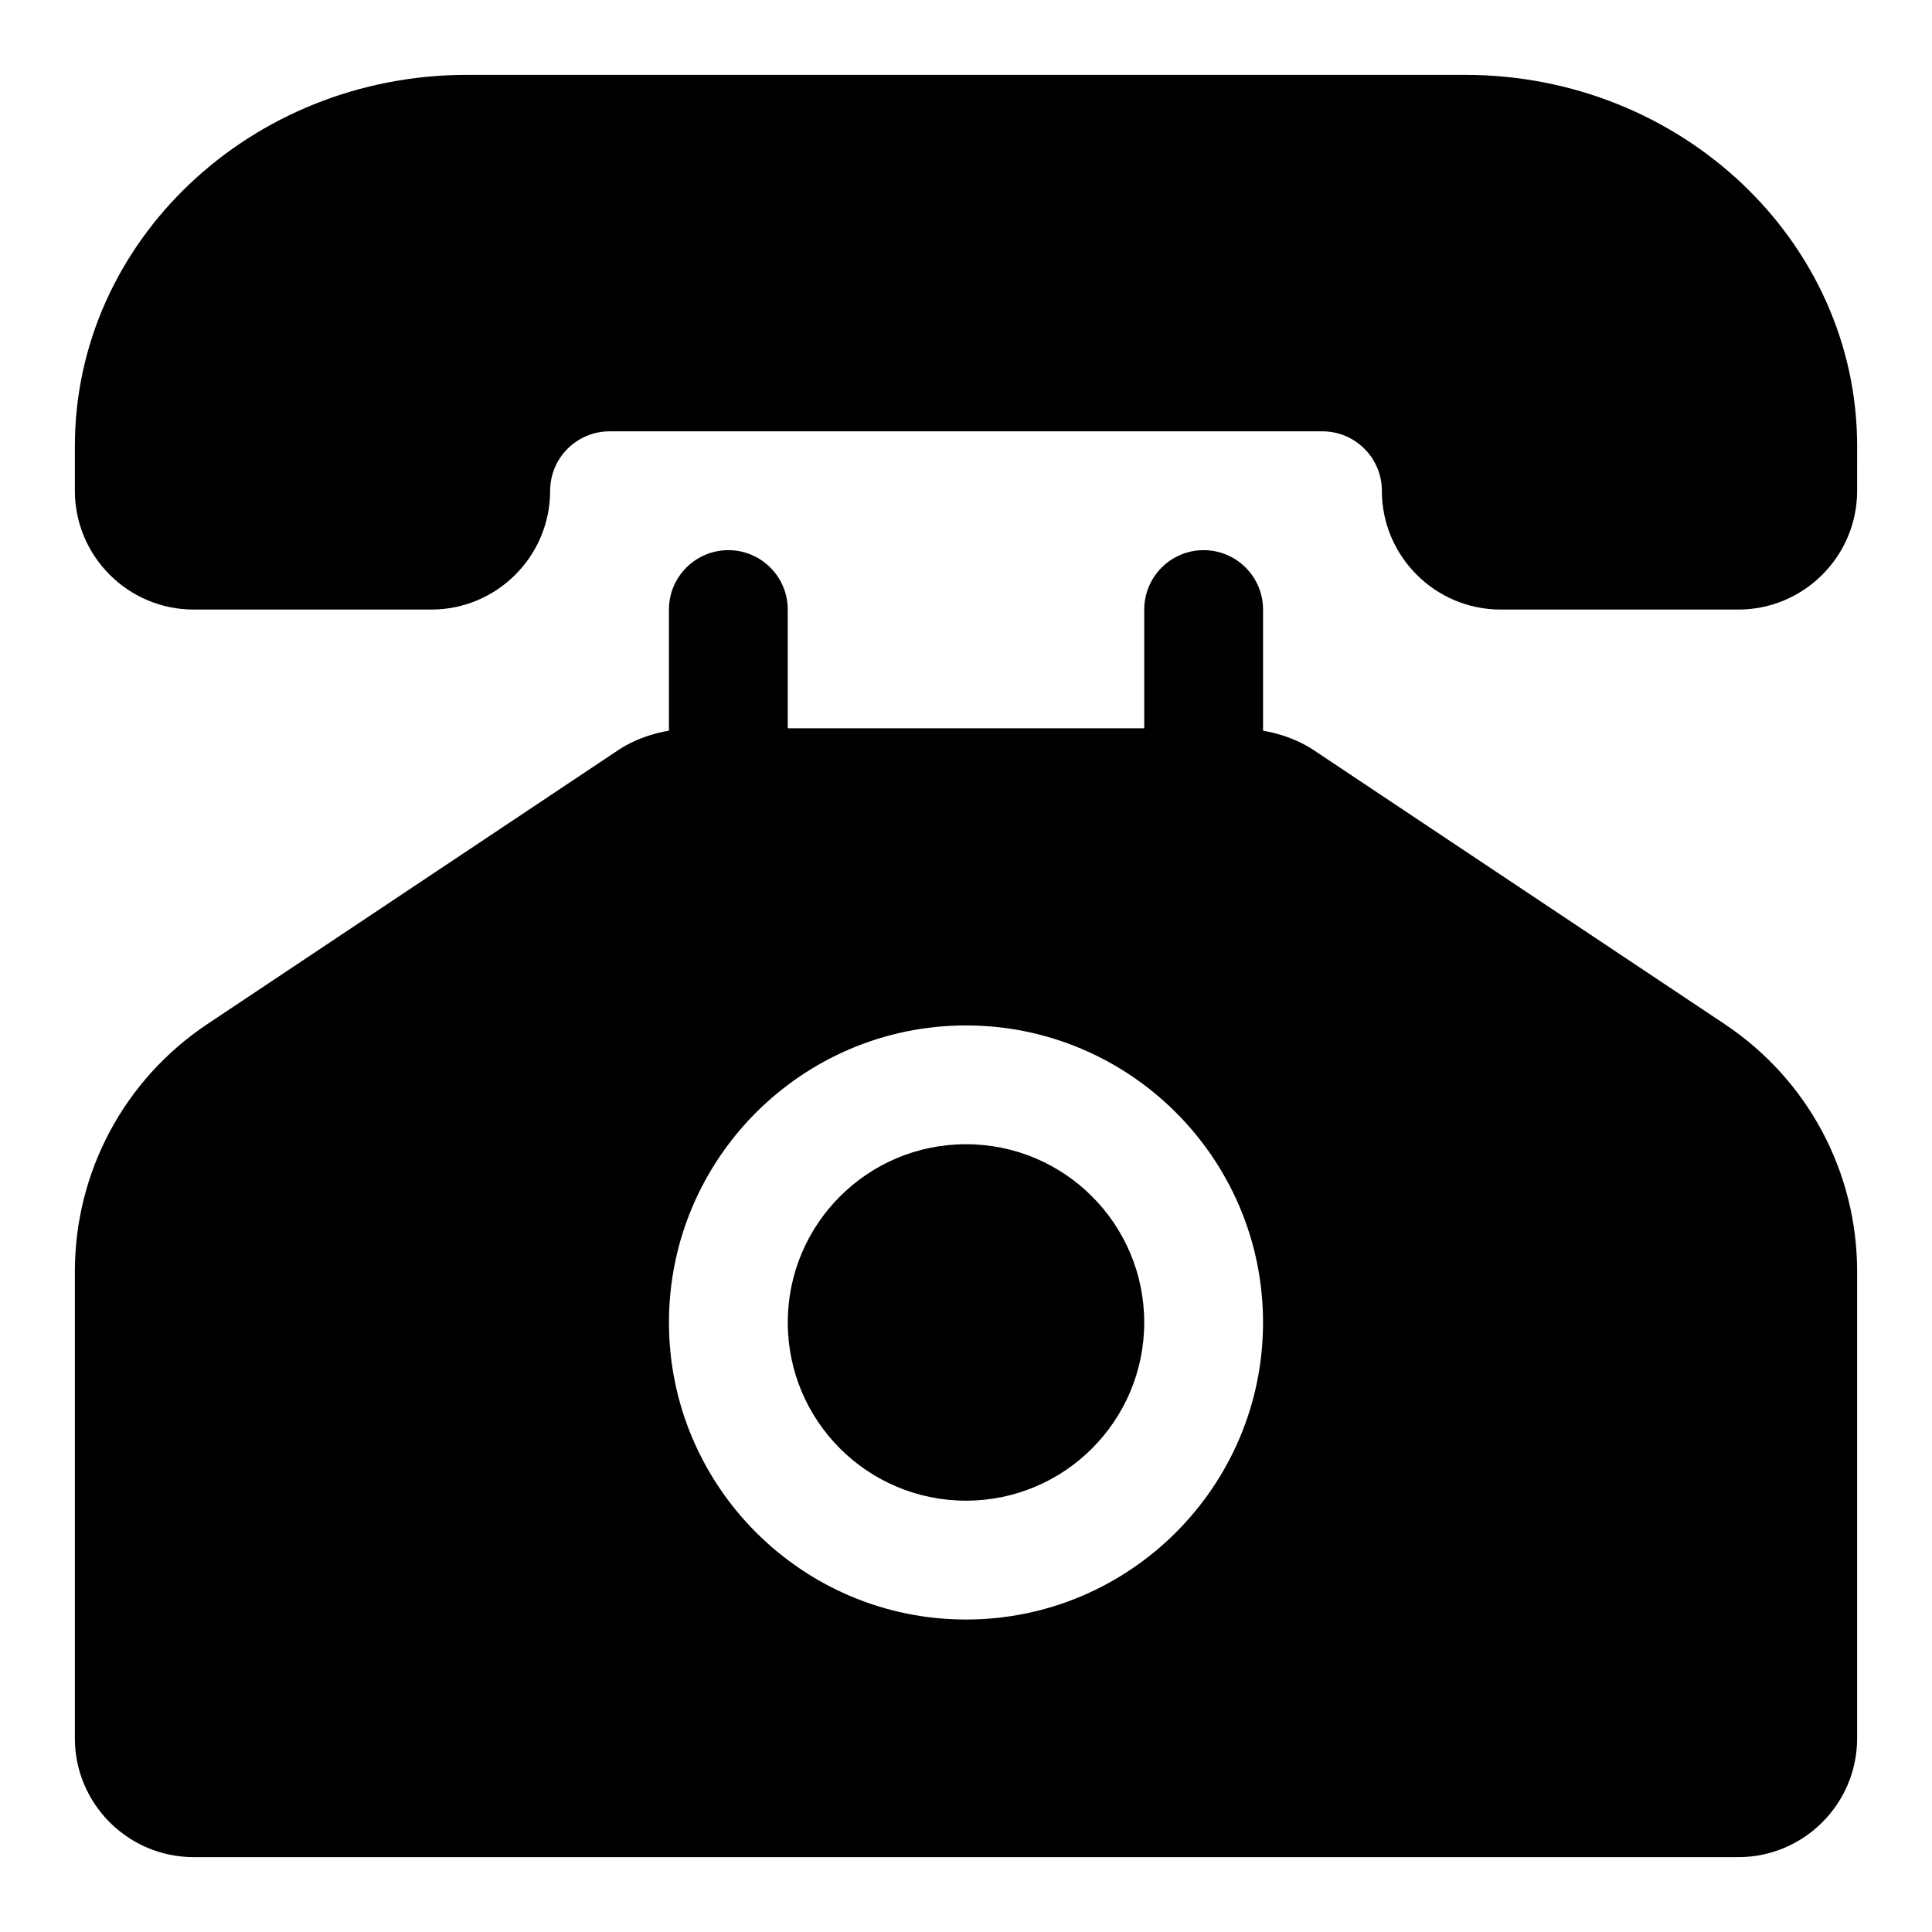
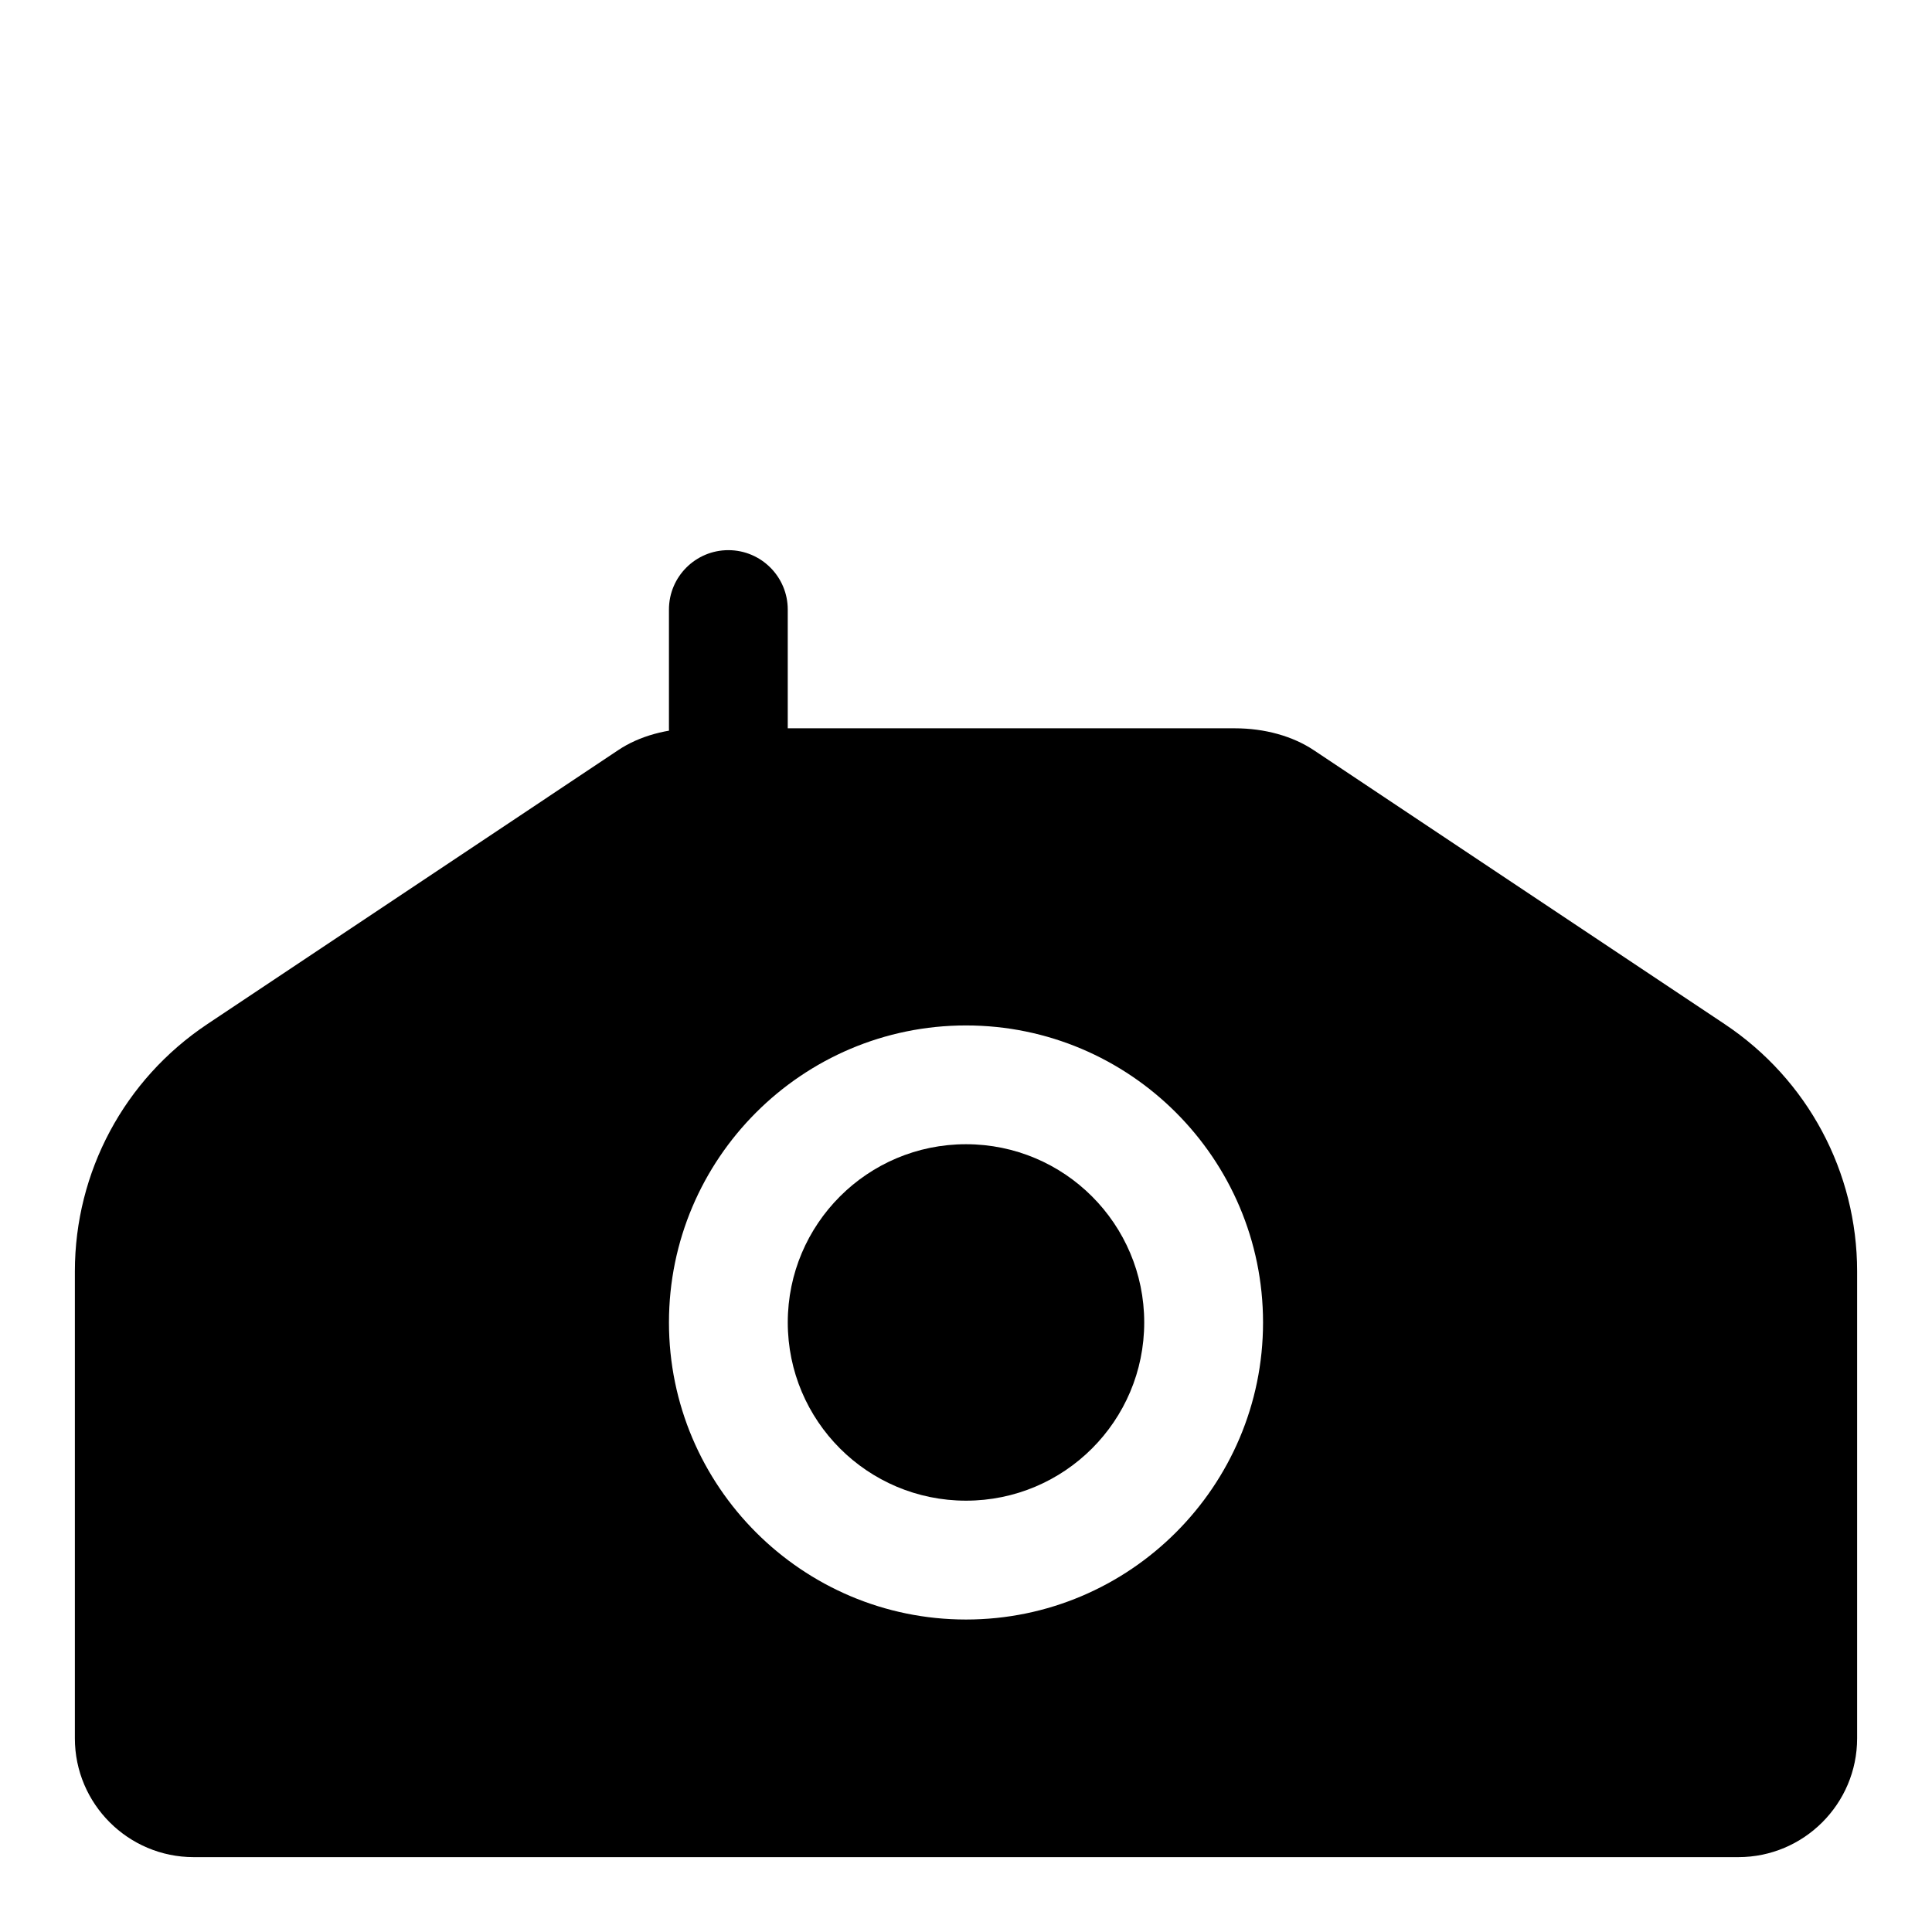
<svg xmlns="http://www.w3.org/2000/svg" fill="#000000" width="800px" height="800px" version="1.1" viewBox="144 144 512 512">
  <g>
-     <path d="m532.25 163.84h-264.5c-57.293 0-103.91 44.148-103.91 98.402v11.809c0 17.367 14.121 31.488 31.488 31.488h62.977c17.367 0 31.488-14.121 31.488-31.488 0-8.676 7.07-15.742 15.742-15.742h188.93c8.676 0 15.742 7.07 15.742 15.742 0 17.367 14.121 31.488 31.488 31.488h62.977c17.367 0 31.488-14.121 31.488-31.488l0.004-11.809c0-54.254-46.617-98.402-103.91-98.402z" />
    <path d="m337.02 352.77c-8.691 0-15.742-7.055-15.742-15.742v-31.488c0-8.691 7.055-15.742 15.742-15.742 8.691 0 15.742 7.055 15.742 15.742v31.488c0 8.691-7.051 15.742-15.742 15.742z" />
-     <path d="m462.98 352.77c-8.691 0-15.742-7.055-15.742-15.742v-31.488c0-8.691 7.055-15.742 15.742-15.742 8.691 0 15.742 7.055 15.742 15.742v31.488c0 8.691-7.055 15.742-15.742 15.742z" />
    <path d="m447.23 494.46c0 26.086-21.145 47.234-47.23 47.234s-47.234-21.148-47.234-47.234c0-26.082 21.148-47.23 47.234-47.23s47.23 21.148 47.23 47.23" />
    <path d="m601.1 415.43-108.9-72.598c-5.59-3.746-13.035-5.824-20.941-5.824h-142.53c-7.902 0-15.352 2.062-20.906 5.793l-108.92 72.629c-21.945 14.645-35.062 39.125-35.062 65.512v123.73c0 17.367 14.121 31.488 31.488 31.488h409.34c17.367 0 31.488-14.121 31.488-31.488v-123.73c0.004-26.387-13.113-50.867-35.059-65.512zm-201.1 157.76c-43.406 0-78.719-35.312-78.719-78.719s35.312-78.719 78.719-78.719 78.719 35.312 78.719 78.719c0 43.402-35.312 78.719-78.719 78.719z" />
  </g>
</svg>